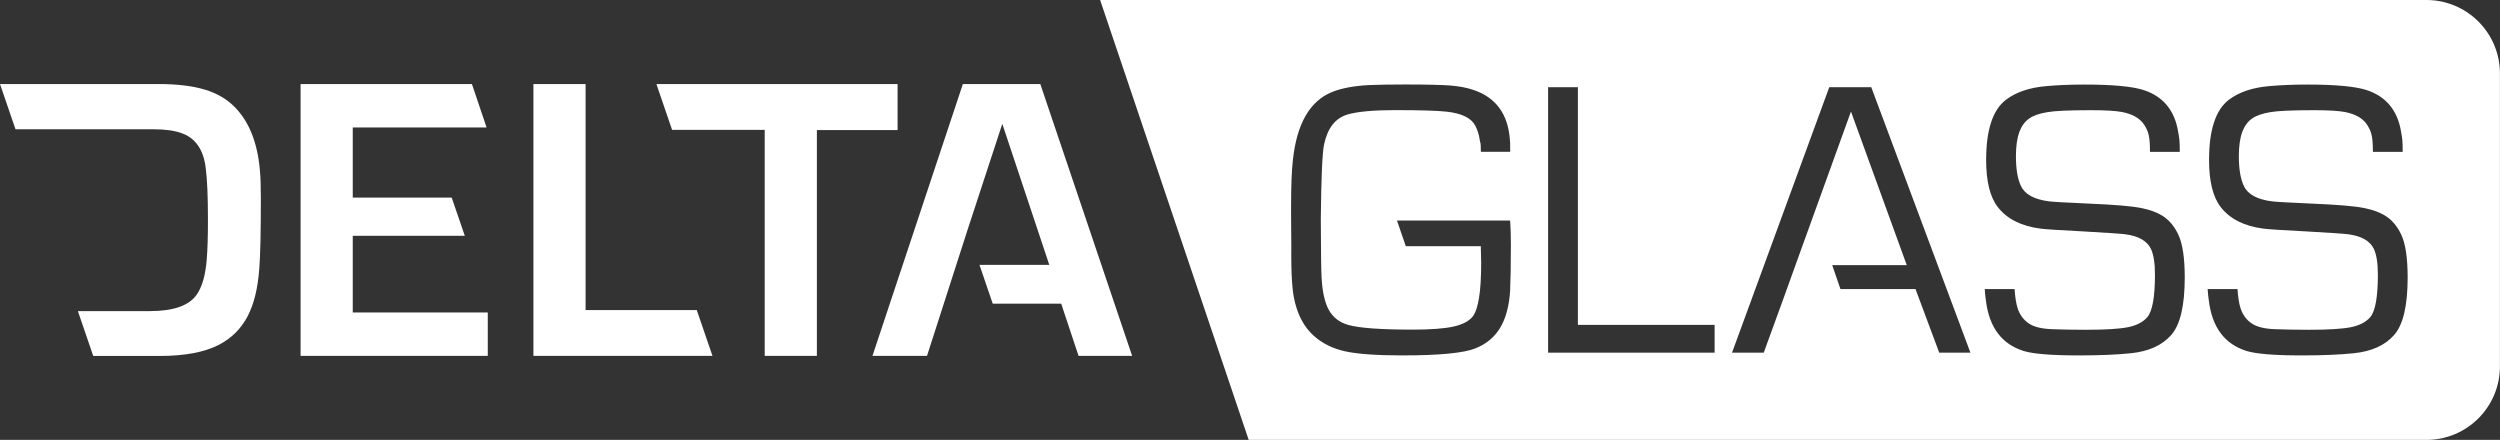
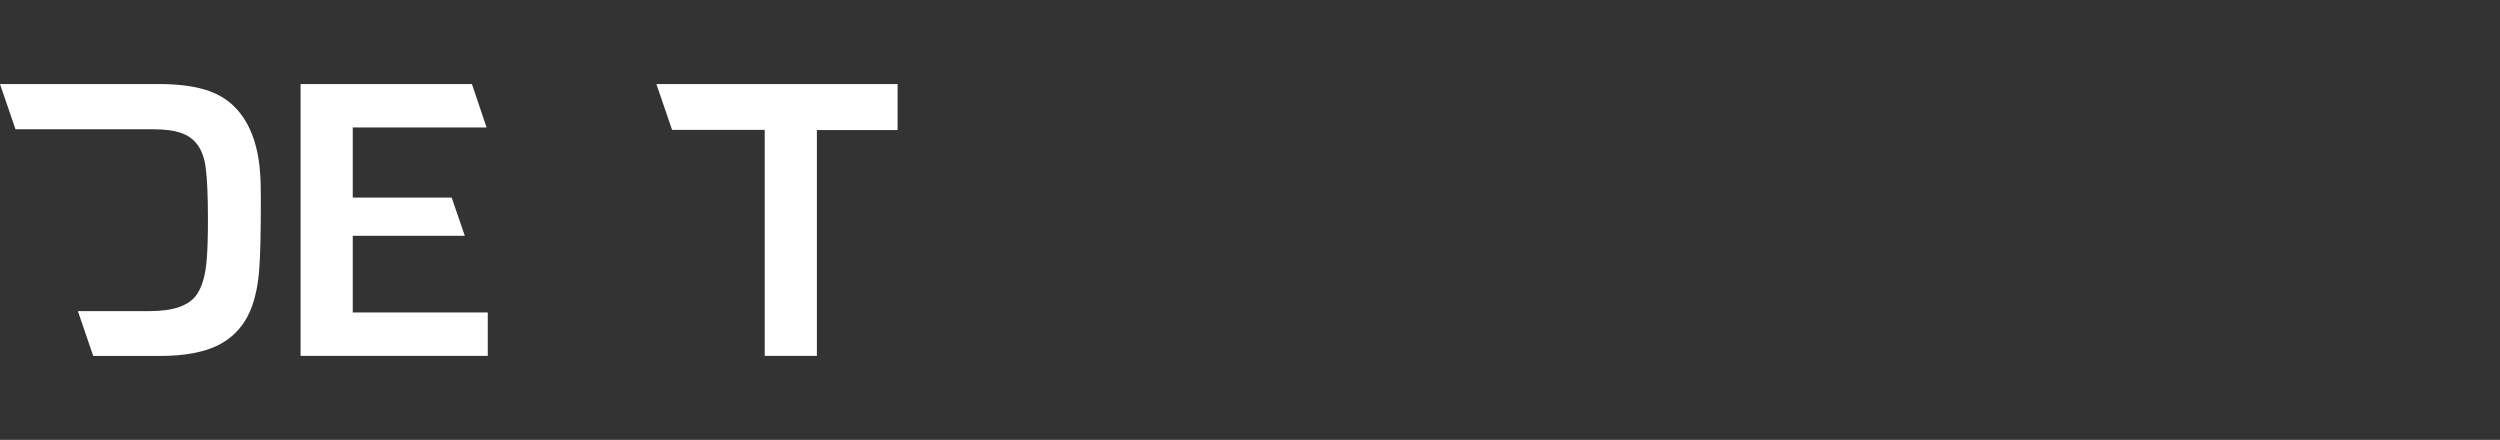
<svg xmlns="http://www.w3.org/2000/svg" id="Layer_2" data-name="Layer 2" viewBox="0 0 337.35 59.36">
  <rect x="0" y="0" width="337.35" height="59.36" fill="#333333" stroke="none" />
  <defs>
    <style>
      .cls-1 {
        fill: #fff;
        stroke-width: 0px;
      }
    </style>
  </defs>
  <g id="Livello_1" data-name="Livello 1">
-     <path class="cls-1" d="M327.43,0h-178.98l20.05,59.36h158.92c5.48,0,9.92-4.44,9.92-9.92V9.92c0-5.48-4.44-9.92-9.92-9.92ZM203.79,39.04c-.12,2.13-.56,3.85-1.33,5.14-.76,1.3-1.89,2.24-3.37,2.83-1.57.63-4.86.95-9.87.95-3.5,0-6.08-.19-7.75-.56-1.67-.38-3.08-1.08-4.21-2.11-1.75-1.59-2.72-4-2.91-7.22-.09-1.3-.12-2.95-.1-4.96,0-.31,0-1.62-.03-3.91v-1.44c0-2.69.08-4.74.24-6.14.52-4.9,2.27-7.96,5.25-9.19,1.3-.53,2.97-.84,5.01-.95,1.22-.05,2.85-.08,4.88-.08,2.9,0,4.95.05,6.13.14,1.18.1,2.21.29,3.08.59,3.03,1.01,4.67,3.24,4.93,6.67.03.63.05.07.05,1.68h-3.96c-.02-1.57-.07-1-.16-1.64-.09-.64-.28-1.26-.58-1.85-.52-1.05-1.81-1.69-3.86-1.92-1.31-.14-3.63-.21-6.95-.21-2.96,0-5.12.2-6.48.6-1.61.49-2.65,1.82-3.12,3.99-.25,1.1-.39,4.46-.45,10.08.02,4.43.05,7.03.1,7.79.09,1.98.42,3.48.98,4.5.57,1.02,1.45,1.7,2.64,2.03,1.49.42,4.39.63,8.71.63,2.41,0,4.23-.14,5.46-.41,1.22-.27,2.09-.72,2.6-1.35.77-.98,1.15-3.39,1.15-7.22,0-.51-.02-1.27-.05-2.28h-10.12l-1.19-3.46h15.27c.07.95.1,2.03.1,3.25,0,2.8-.04,4.8-.1,6.01ZM231.37,47.59h-22.47V11.77h4.02v32.07h18.45v3.75ZM261.68,47.59l-3.2-8.58h-10.13l-1.11-3.23h10.06l-7.53-20.73-7.85,21.73-1.16,3.23-2.76,7.58h-4.28l13.12-35.82h5.67l13.38,35.82h-4.23ZM292.96,45.23c-1.22,1.38-3.04,2.2-5.46,2.44-1.82.19-4.15.29-6.98.29-3.67,0-6.16-.2-7.45-.6-2.96-.93-4.65-3.19-5.09-6.8-.07-.51-.12-.84-.16-1.55h4.03c.07,1.07.2,1.93.4,2.55.29.91.8,1.61,1.54,2.1.66.45,1.71.71,3.12.76,1.31.05,2.85.08,4.62.08,2.61,0,4.48-.12,5.63-.35,1.15-.24,2.01-.68,2.58-1.33.7-.8,1.05-2.73,1.05-5.77,0-1.52-.18-2.67-.53-3.44-.52-1.1-1.69-1.77-3.49-2-.51-.07-2.42-.2-5.75-.39-3.11-.16-5.01-.28-5.69-.37-2.61-.35-4.52-1.32-5.75-2.91-1.05-1.36-1.57-3.48-1.57-6.35,0-4.04.88-6.74,2.65-8.11,1.38-1.05,3.21-1.67,5.48-1.86,1.54-.14,3.25-.21,5.14-.21,3.8,0,6.46.25,7.98.74,2.64.86,4.2,2.75,4.67,5.67.14.82.21,1.05.21,2.67h-4.02c0-2.24-.25-2.78-.76-3.62-.56-.89-1.57-1.48-3.04-1.76-.86-.16-2.25-.24-4.17-.24-2.94,0-4.89.09-5.85.26-1.09.18-1.92.46-2.49.87-.58.4-1.01,1-1.31,1.78-.31.84-.47,1.93-.47,3.28,0,1.75.23,3.1.68,4.04.52,1.12,1.78,1.81,3.78,2.07.56.07,2.4.17,5.51.31,3.32.14,5.62.33,6.88.58,1.33.26,2.38.67,3.16,1.22.78.55,1.41,1.34,1.9,2.37.58,1.23.87,3.16.87,5.8,0,3.8-.61,6.39-1.84,7.77ZM323.04,45.23c-1.22,1.38-3.04,2.2-5.46,2.44-1.82.19-4.15.29-6.98.29-3.67,0-6.16-.2-7.45-.6-2.96-.93-4.65-3.19-5.09-6.8-.07-.51-.12-.84-.16-1.55h4.03c.07,1.07.2,1.93.4,2.55.29.91.8,1.61,1.54,2.1.66.45,1.71.71,3.12.76,1.31.05,2.85.08,4.62.08,2.61,0,4.48-.12,5.63-.35,1.15-.24,2.01-.68,2.58-1.33.7-.8,1.05-2.73,1.05-5.77,0-1.52-.18-2.67-.53-3.44-.52-1.1-1.69-1.77-3.49-2-.51-.07-2.42-.2-5.75-.39-3.11-.16-5.01-.28-5.69-.37-2.61-.35-4.52-1.32-5.75-2.91-1.05-1.36-1.57-3.48-1.57-6.35,0-4.04.88-6.74,2.65-8.11,1.38-1.05,3.21-1.67,5.48-1.86,1.54-.14,3.25-.21,5.14-.21,3.8,0,6.46.25,7.98.74,2.64.86,4.2,2.75,4.67,5.67.14.82.21,1.05.21,2.67h-4.02c0-2.24-.25-2.78-.76-3.62-.56-.89-1.57-1.48-3.04-1.76-.86-.16-2.25-.24-4.17-.24-2.94,0-4.89.09-5.85.26-1.08.18-1.92.46-2.49.87-.58.4-1.01,1-1.31,1.78-.31.84-.47,1.93-.47,3.28,0,1.75.23,3.1.68,4.04.52,1.12,1.78,1.81,3.78,2.07.56.07,2.4.17,5.51.31,3.32.14,5.62.33,6.88.58,1.33.26,2.38.67,3.16,1.22.78.55,1.41,1.34,1.9,2.37.58,1.23.87,3.16.87,5.8,0,3.8-.61,6.39-1.84,7.77Z" />
    <g>
      <path class="cls-1" d="M35.07,22.97c-.32-3.69-1.44-6.52-3.36-8.49-1.06-1.09-2.42-1.89-4.08-2.39-1.67-.5-3.75-.75-6.26-.75H0l2.09,6.1h18.55c1.63,0,2.93.18,3.9.54,1.84.66,2.92,2.22,3.22,4.68.2,1.54.3,3.86.3,6.96,0,2.24-.05,4.02-.16,5.35-.16,2.13-.62,3.74-1.37,4.81-1.04,1.47-3.14,2.2-6.31,2.2h-9.71l2.07,6.05h9.01c3.35,0,6-.5,7.95-1.5,1.68-.88,2.96-2.14,3.84-3.79.88-1.65,1.42-3.83,1.61-6.53.14-1.72.21-4.89.21-9.51,0-1.58-.04-2.81-.13-3.71Z" />
-       <polygon class="cls-1" points="140.38 11.34 129.93 11.34 117.73 48.02 125.09 48.02 130.57 30.99 135.25 16.71 141.59 35.74 132.17 35.74 133.96 40.98 143.2 40.98 145.54 48.02 152.77 48.02 140.38 11.34" />
      <polygon class="cls-1" points="88.6 11.34 88.6 11.42 90.69 17.52 103.19 17.52 103.19 48.02 110.23 48.02 110.23 17.55 121.12 17.55 121.12 11.34 88.6 11.34" />
      <polygon class="cls-1" points="47.6 31.82 62.72 31.82 60.95 26.66 47.6 26.66 47.6 17.2 65.66 17.2 63.68 11.34 40.56 11.34 40.56 48.02 65.82 48.02 65.82 42.16 47.6 42.16 47.6 31.82" />
-       <polygon class="cls-1" points="79.02 41.84 79.02 11.34 71.98 11.34 71.98 48.02 96.14 48.02 94.02 41.84 79.02 41.84" />
    </g>
  </g>
</svg>